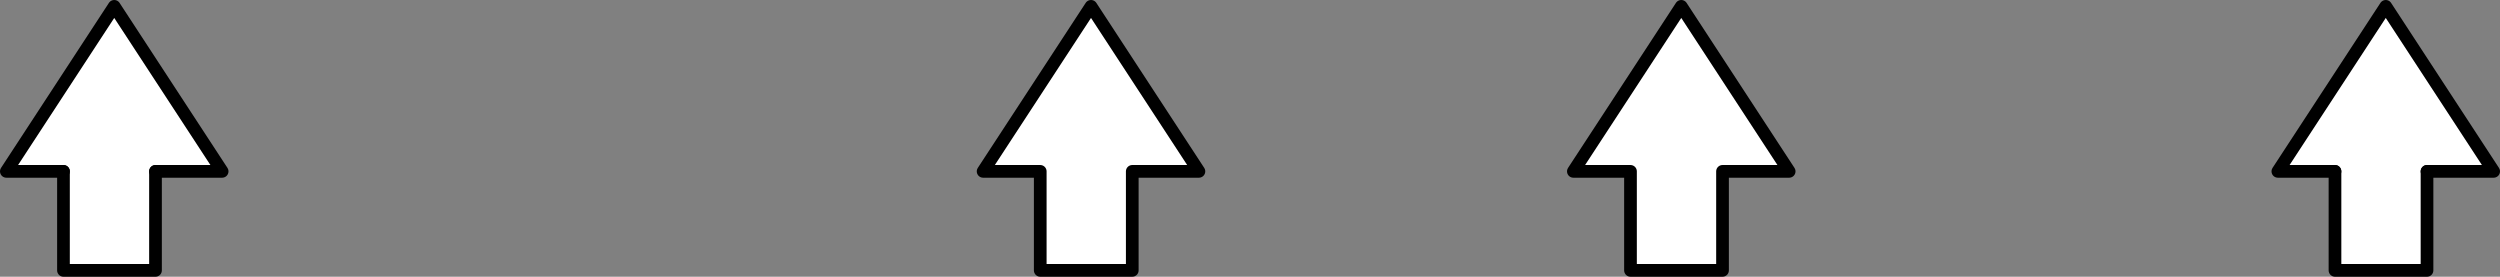
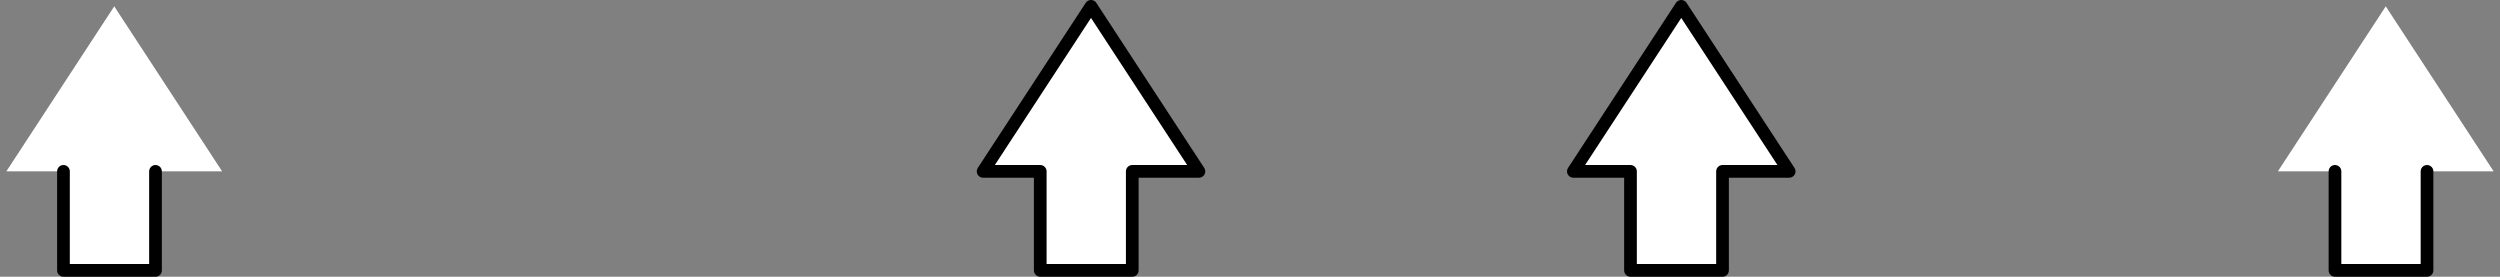
<svg xmlns="http://www.w3.org/2000/svg" height="43.6px" width="393.9px">
  <rect width="100%" height="100%" fill="#808080" stroke="none" />
  <g transform="matrix(1.0, 0.0, 0.0, 1.0, -66.5, -30.45)">
    <path d="M434.4 57.45 L425.4 57.45 442.4 31.45 459.4 57.45 448.9 57.45 448.9 73.05 434.4 73.05 434.4 57.45 M337.9 73.05 L323.4 73.05 323.4 57.45 314.4 57.45 331.4 31.45 348.4 57.45 337.9 57.45 337.9 73.05 M244.9 73.05 L230.4 73.05 230.4 57.45 221.4 57.45 238.4 31.45 255.4 57.45 244.9 57.45 244.9 73.05 M76.5 57.45 L67.5 57.45 84.5 31.45 101.5 57.45 91.0 57.45 91.0 73.05 76.5 73.05 76.5 57.45" fill="#ffffff" fill-rule="evenodd" stroke="none" />
-     <path d="M434.4 57.45 L425.4 57.45 442.4 31.45 459.4 57.45 448.9 57.45 M76.5 57.45 L67.5 57.45 84.5 31.45 101.5 57.45 91.0 57.45" fill="none" stroke="#000000" stroke-linecap="round" stroke-linejoin="round" stroke-width="2.0" />
    <path d="M448.9 57.45 L448.9 73.05 434.4 73.05 434.4 57.45 M337.9 73.05 L323.4 73.05 323.4 57.45 314.4 57.45 331.4 31.45 348.4 57.45 337.9 57.45 337.9 73.05 M244.9 73.05 L230.4 73.05 230.4 57.45 221.4 57.45 238.4 31.45 255.4 57.45 244.9 57.45 244.9 73.05 M91.0 57.45 L91.0 73.05 76.5 73.05 76.5 57.45" fill="none" stroke="#000000" stroke-linecap="round" stroke-linejoin="round" stroke-width="2.0" />
  </g>
</svg>